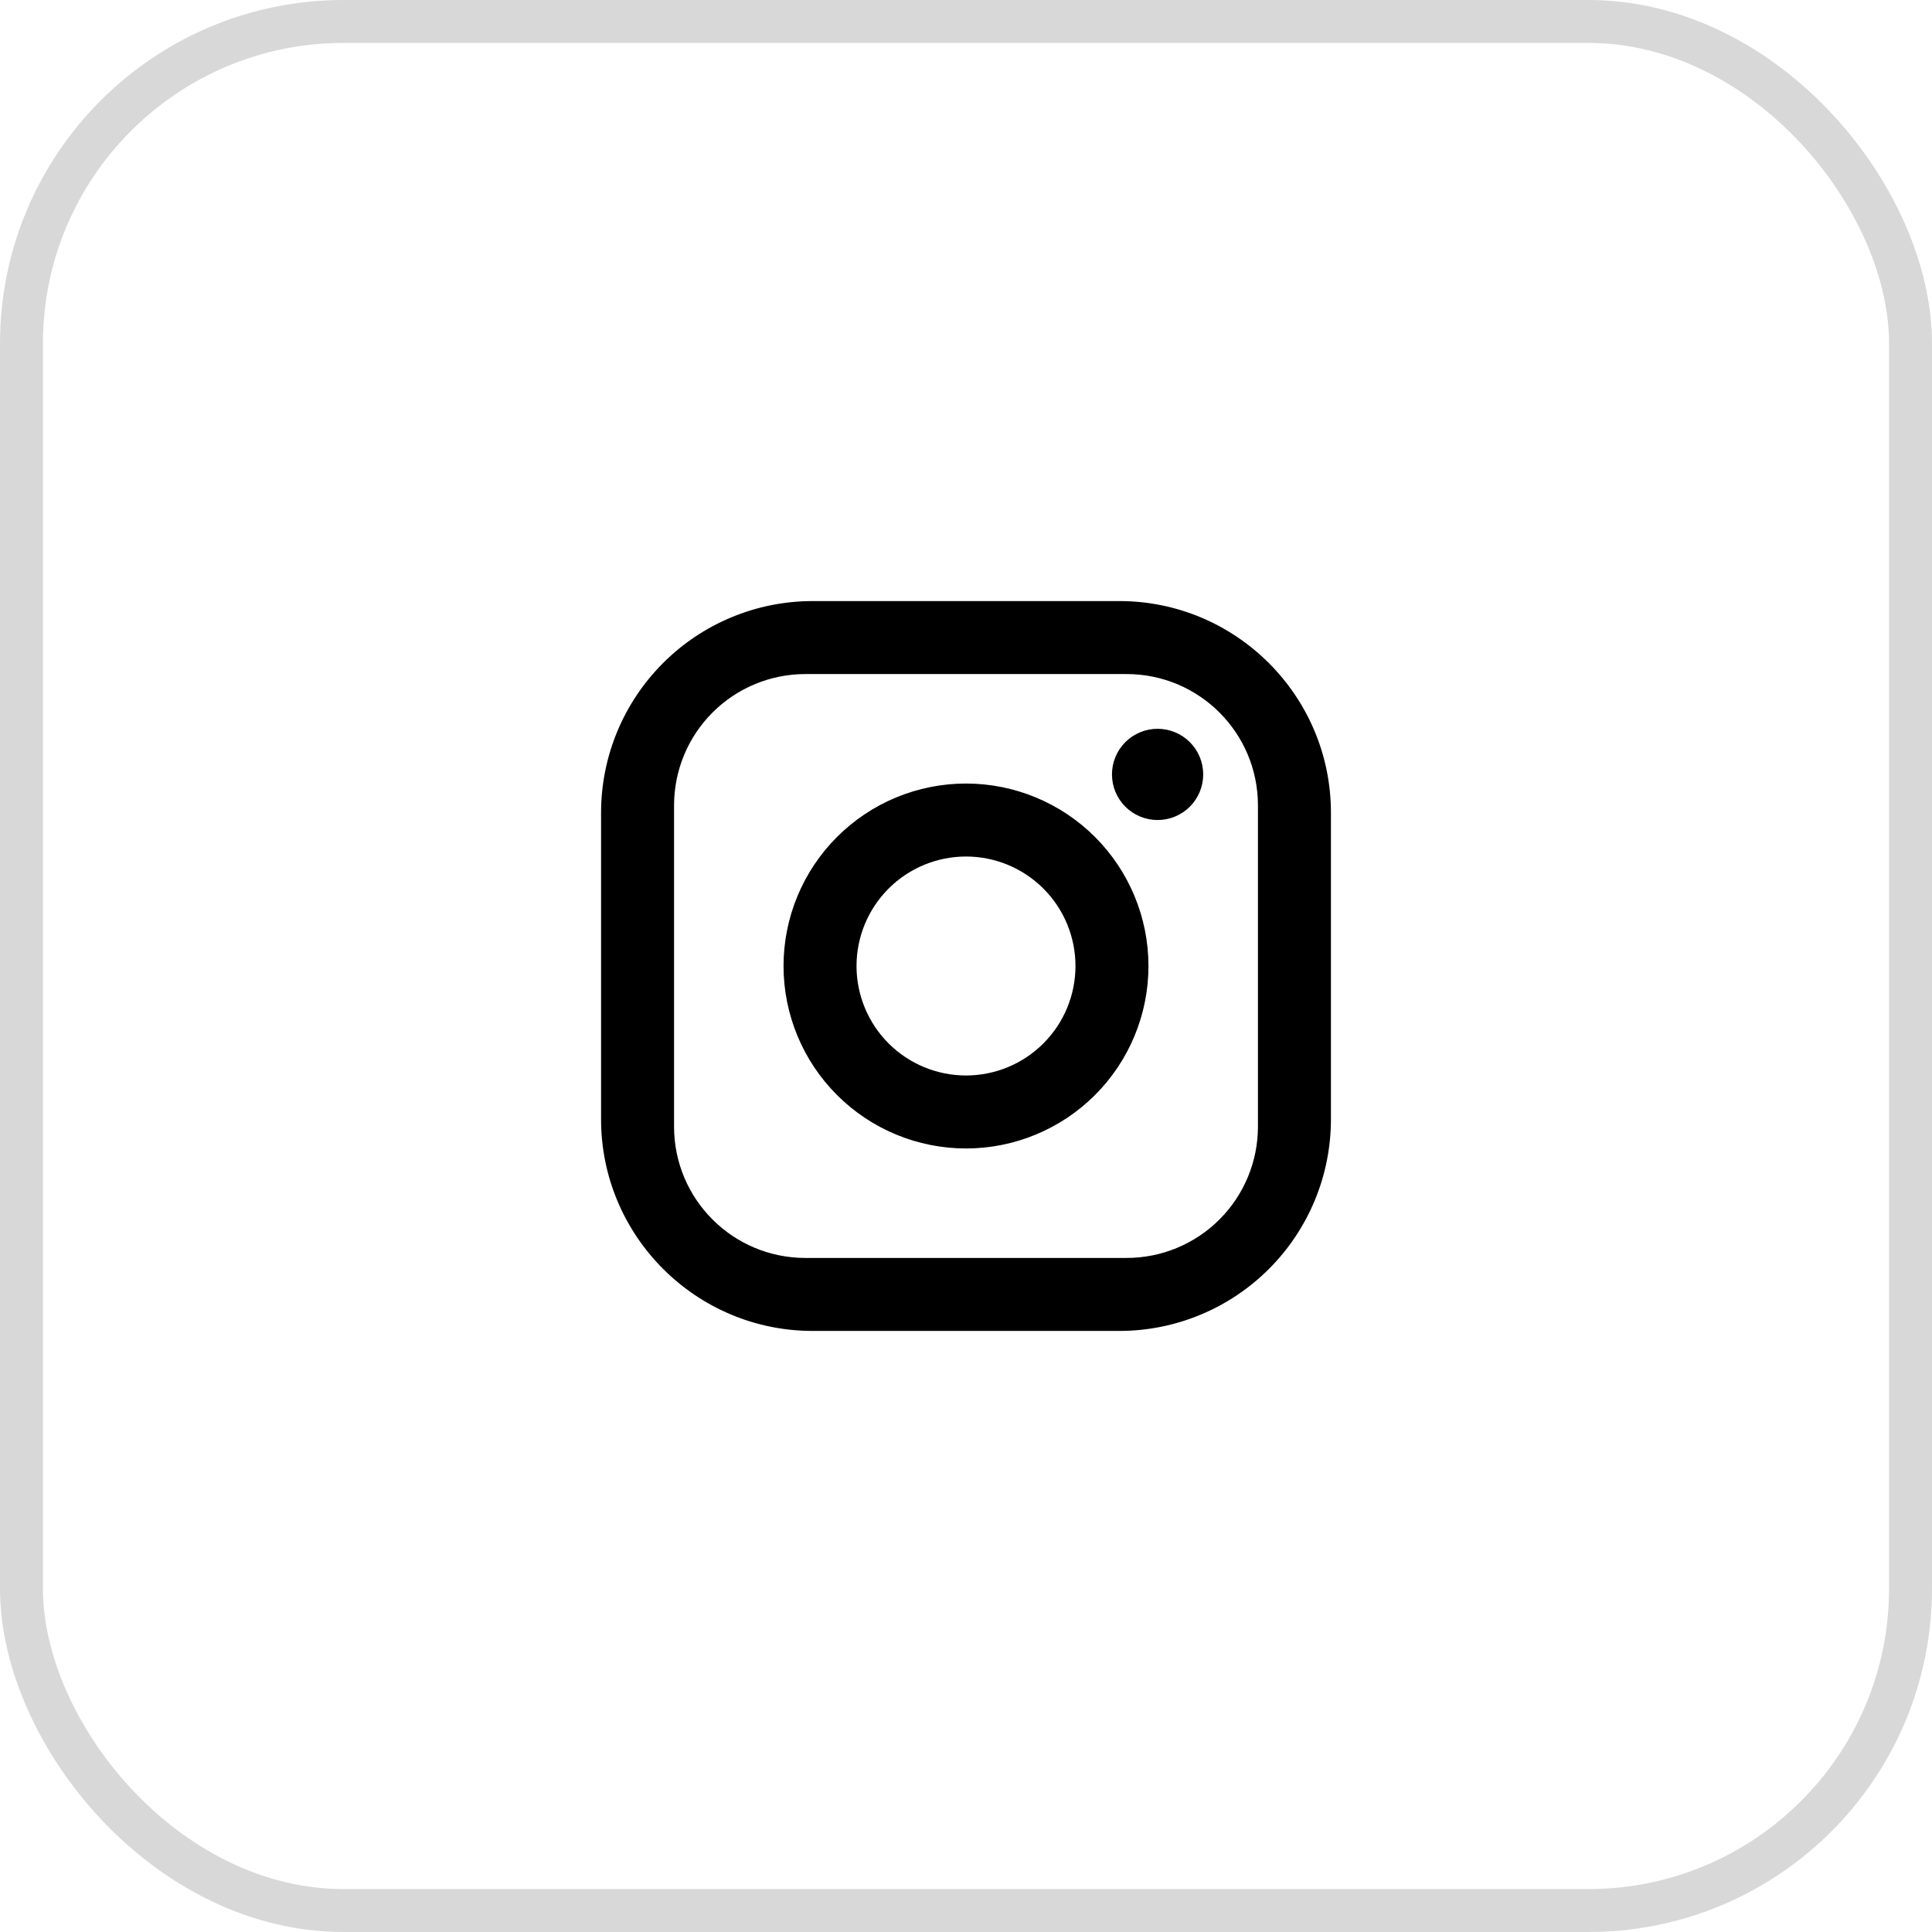
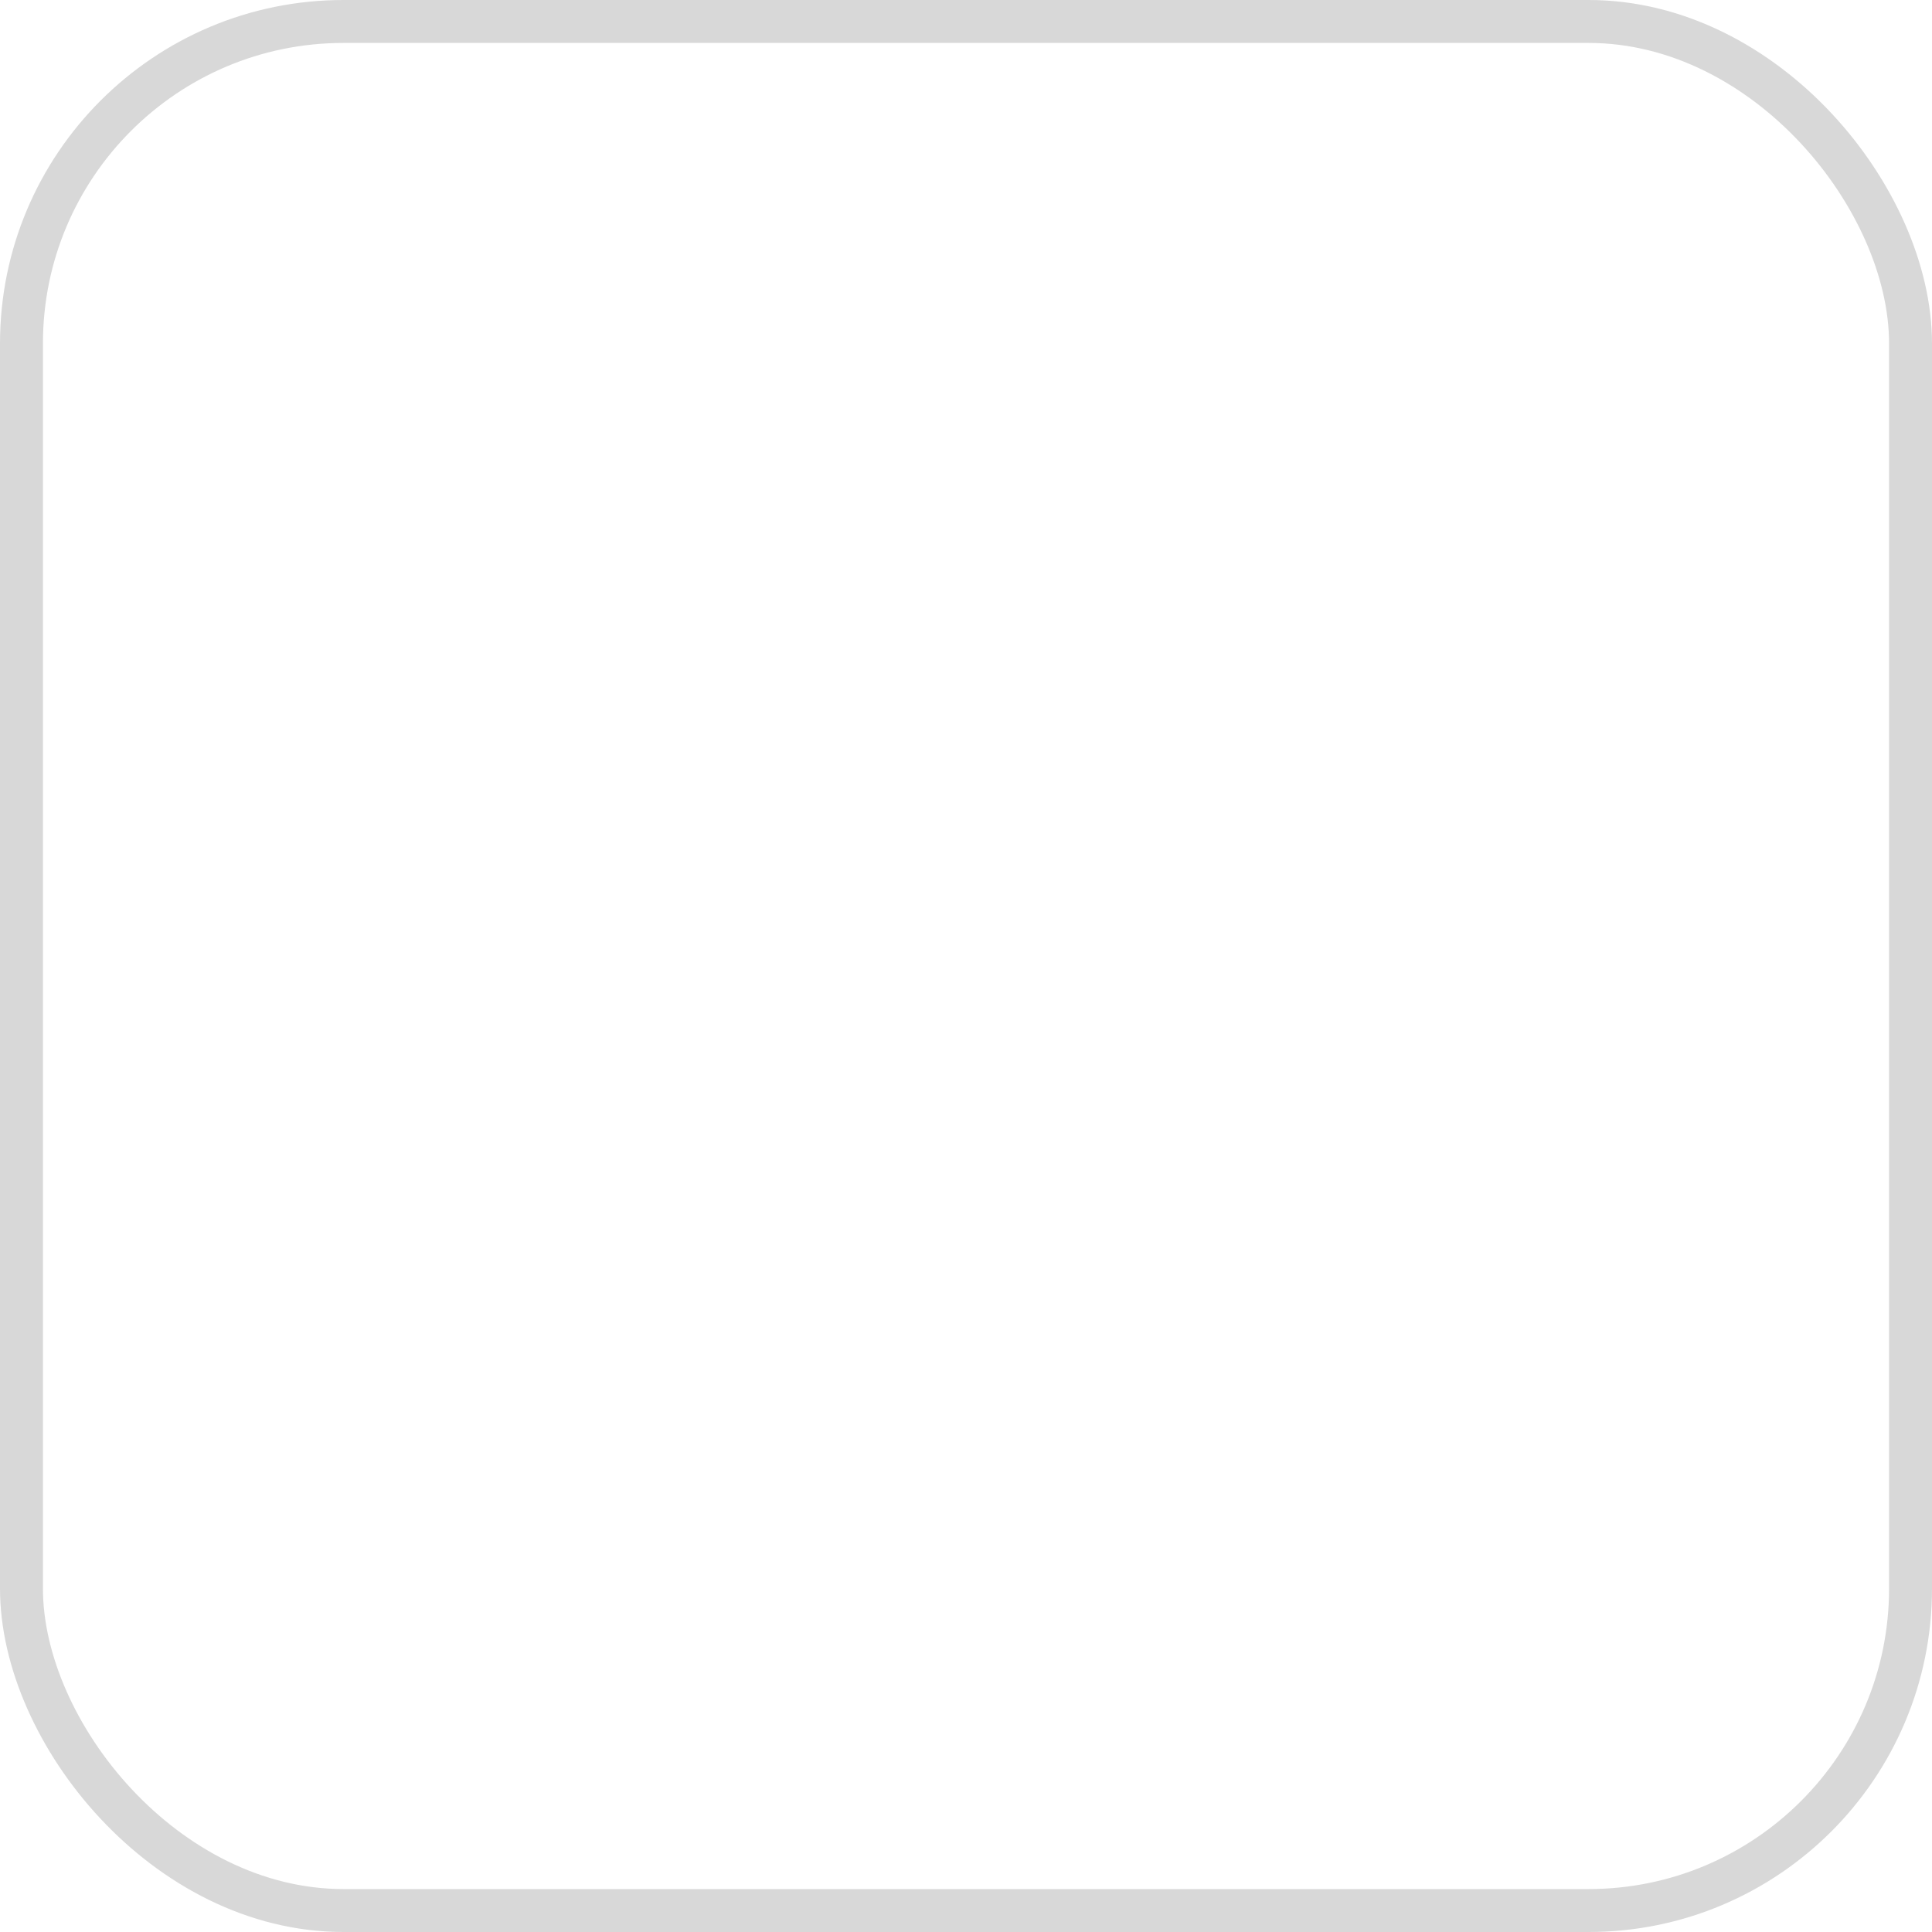
<svg xmlns="http://www.w3.org/2000/svg" width="45" height="45" viewBox="0 0 45 45" fill="none">
  <rect x="0.5" y="0.5" width="44" height="44" rx="7.5" stroke="#D8D8D8" />
-   <path d="M18.93 14H26.07C28.79 14 31 16.21 31 18.93V26.07C31 27.378 30.481 28.631 29.556 29.556C28.631 30.481 27.378 31 26.07 31H18.93C16.21 31 14 28.79 14 26.07V18.93C14 17.622 14.519 16.369 15.444 15.444C16.369 14.519 17.622 14 18.93 14ZM18.76 15.7C17.948 15.7 17.17 16.022 16.596 16.596C16.022 17.17 15.7 17.948 15.7 18.76V26.24C15.7 27.931 17.069 29.3 18.76 29.3H26.24C27.052 29.3 27.83 28.978 28.404 28.404C28.978 27.83 29.3 27.052 29.3 26.24V18.76C29.3 17.069 27.931 15.7 26.24 15.7H18.76ZM26.962 16.975C27.244 16.975 27.515 17.087 27.714 17.286C27.913 17.485 28.025 17.756 28.025 18.038C28.025 18.319 27.913 18.59 27.714 18.789C27.515 18.988 27.244 19.1 26.962 19.1C26.681 19.1 26.41 18.988 26.211 18.789C26.012 18.59 25.9 18.319 25.9 18.038C25.9 17.756 26.012 17.485 26.211 17.286C26.41 17.087 26.681 16.975 26.962 16.975ZM22.5 18.25C23.627 18.25 24.708 18.698 25.505 19.495C26.302 20.292 26.75 21.373 26.75 22.5C26.75 23.627 26.302 24.708 25.505 25.505C24.708 26.302 23.627 26.75 22.5 26.75C21.373 26.75 20.292 26.302 19.495 25.505C18.698 24.708 18.25 23.627 18.25 22.5C18.25 21.373 18.698 20.292 19.495 19.495C20.292 18.698 21.373 18.25 22.5 18.25ZM22.5 19.95C21.824 19.95 21.175 20.219 20.697 20.697C20.219 21.175 19.95 21.824 19.95 22.5C19.95 23.176 20.219 23.825 20.697 24.303C21.175 24.781 21.824 25.05 22.5 25.05C23.176 25.05 23.825 24.781 24.303 24.303C24.781 23.825 25.05 23.176 25.05 22.5C25.05 21.824 24.781 21.175 24.303 20.697C23.825 20.219 23.176 19.95 22.5 19.95Z" fill="black" />
</svg>